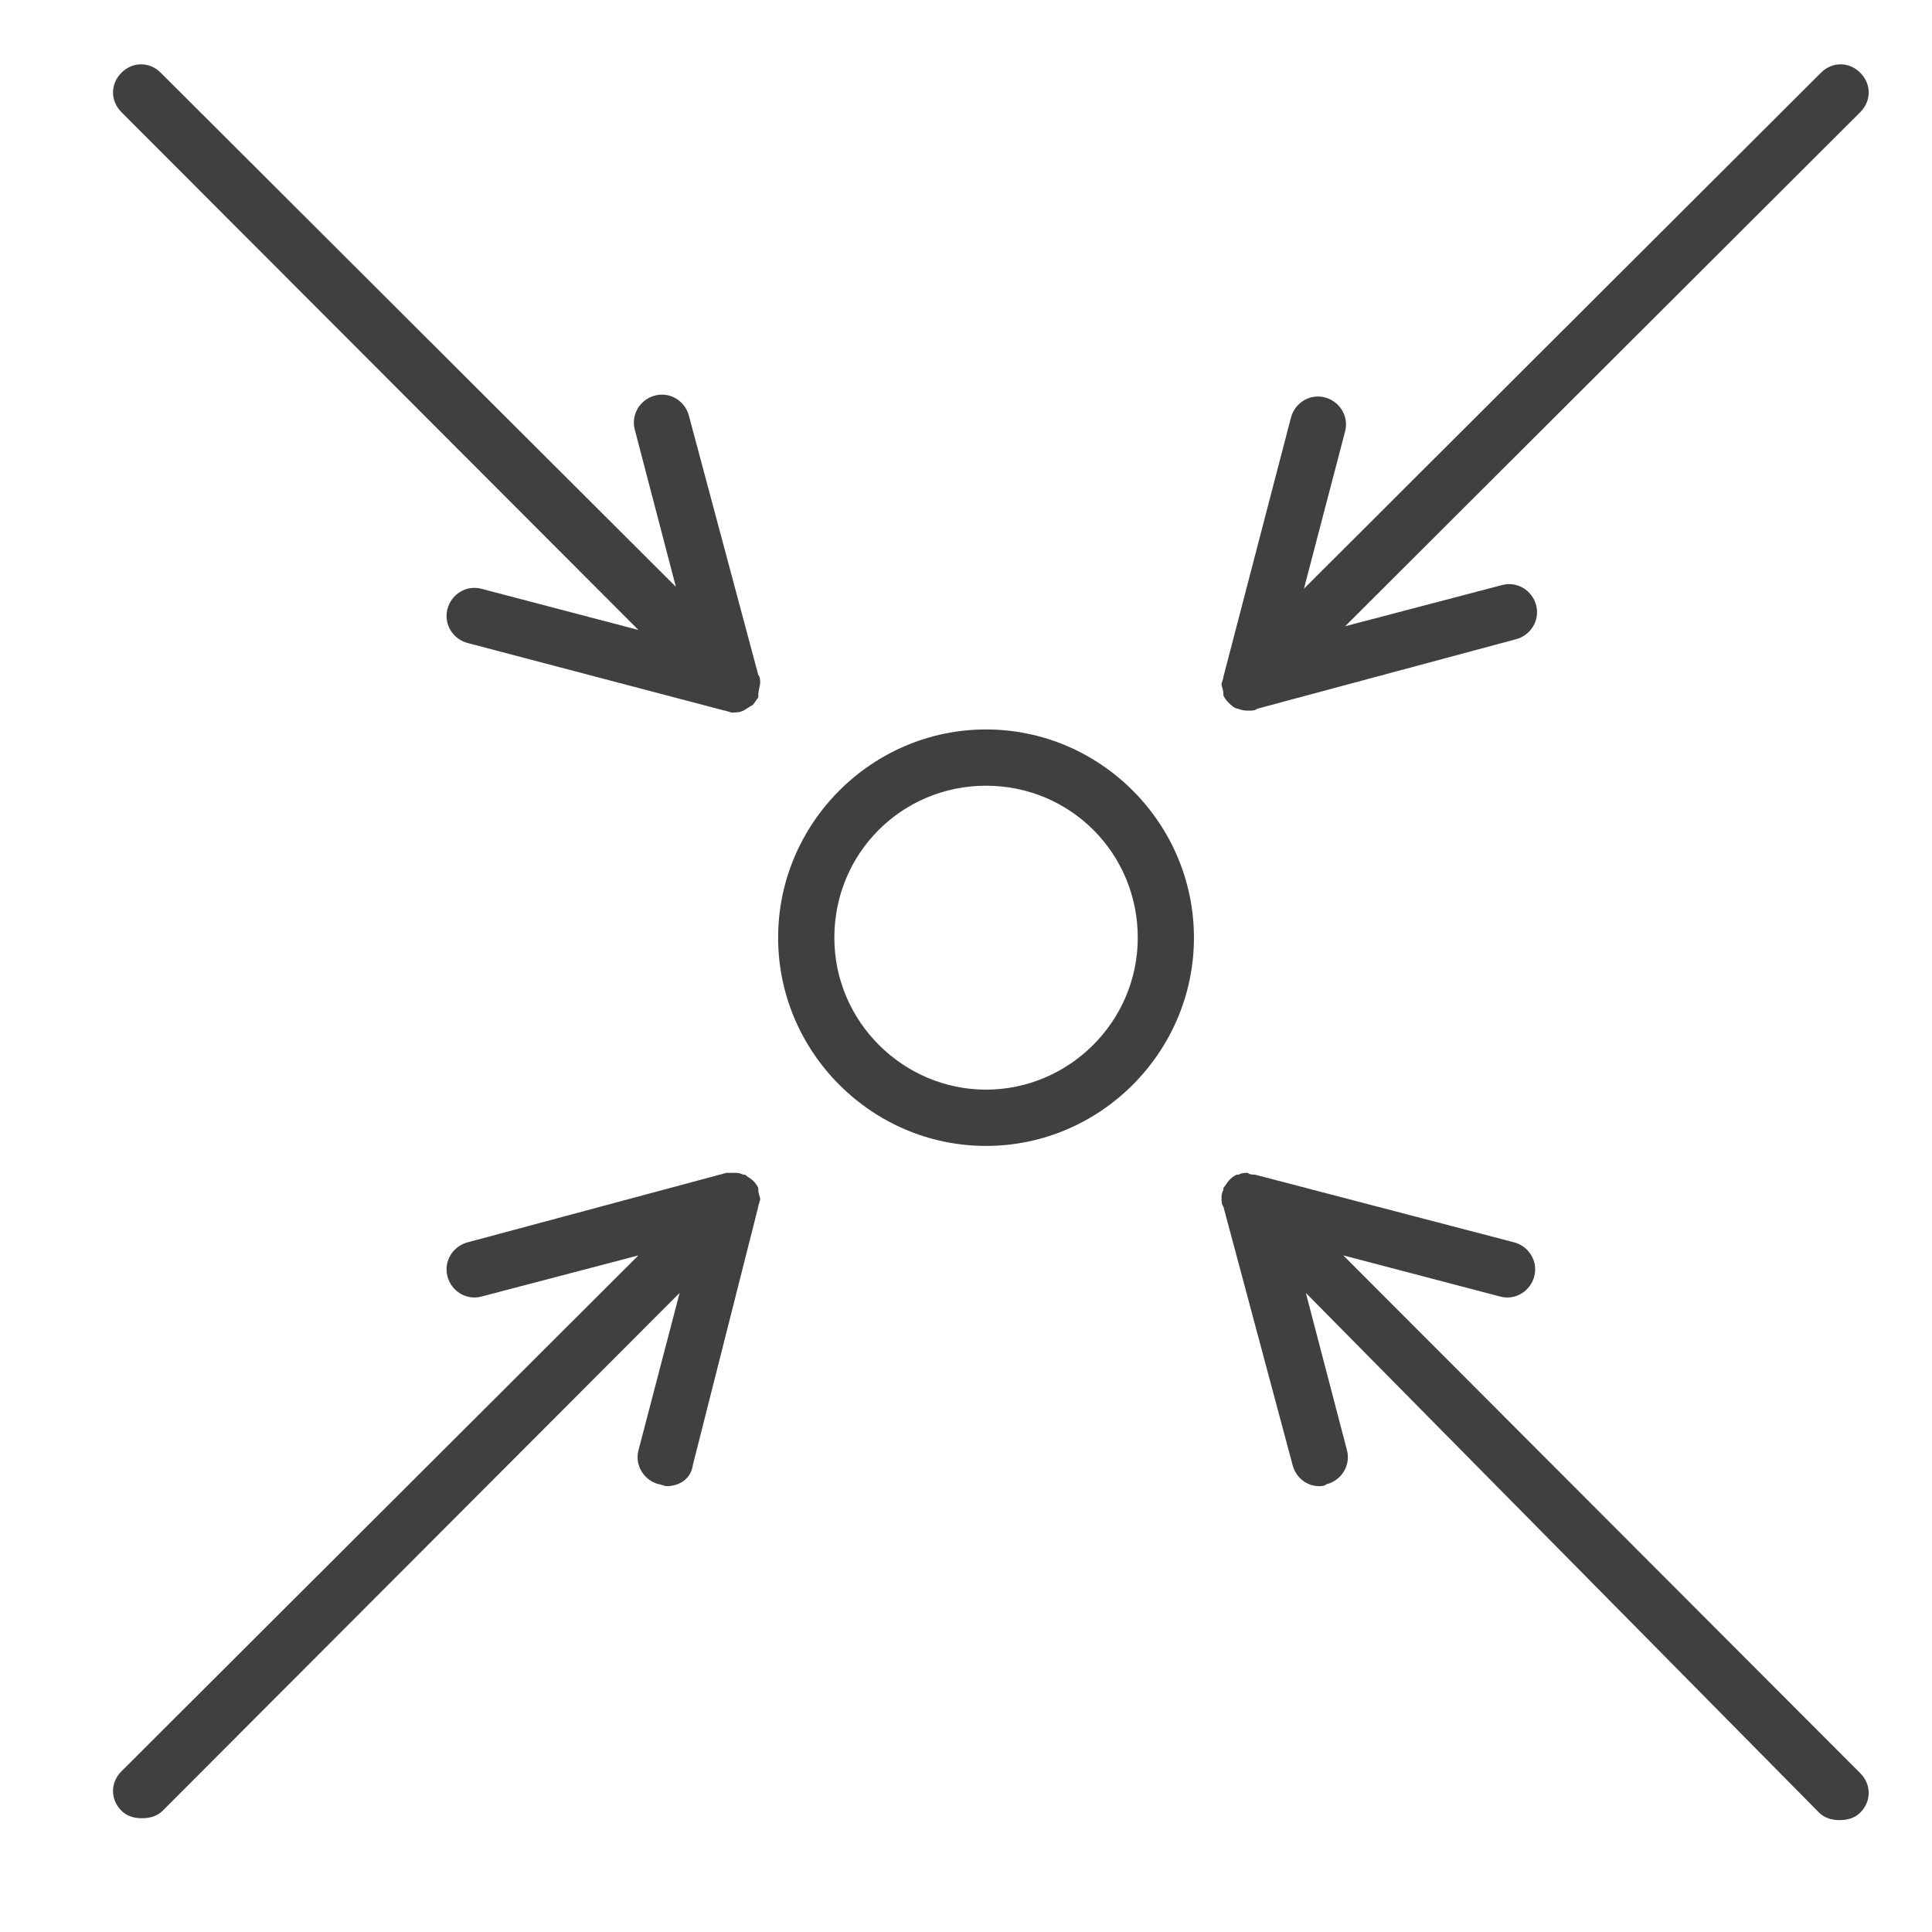
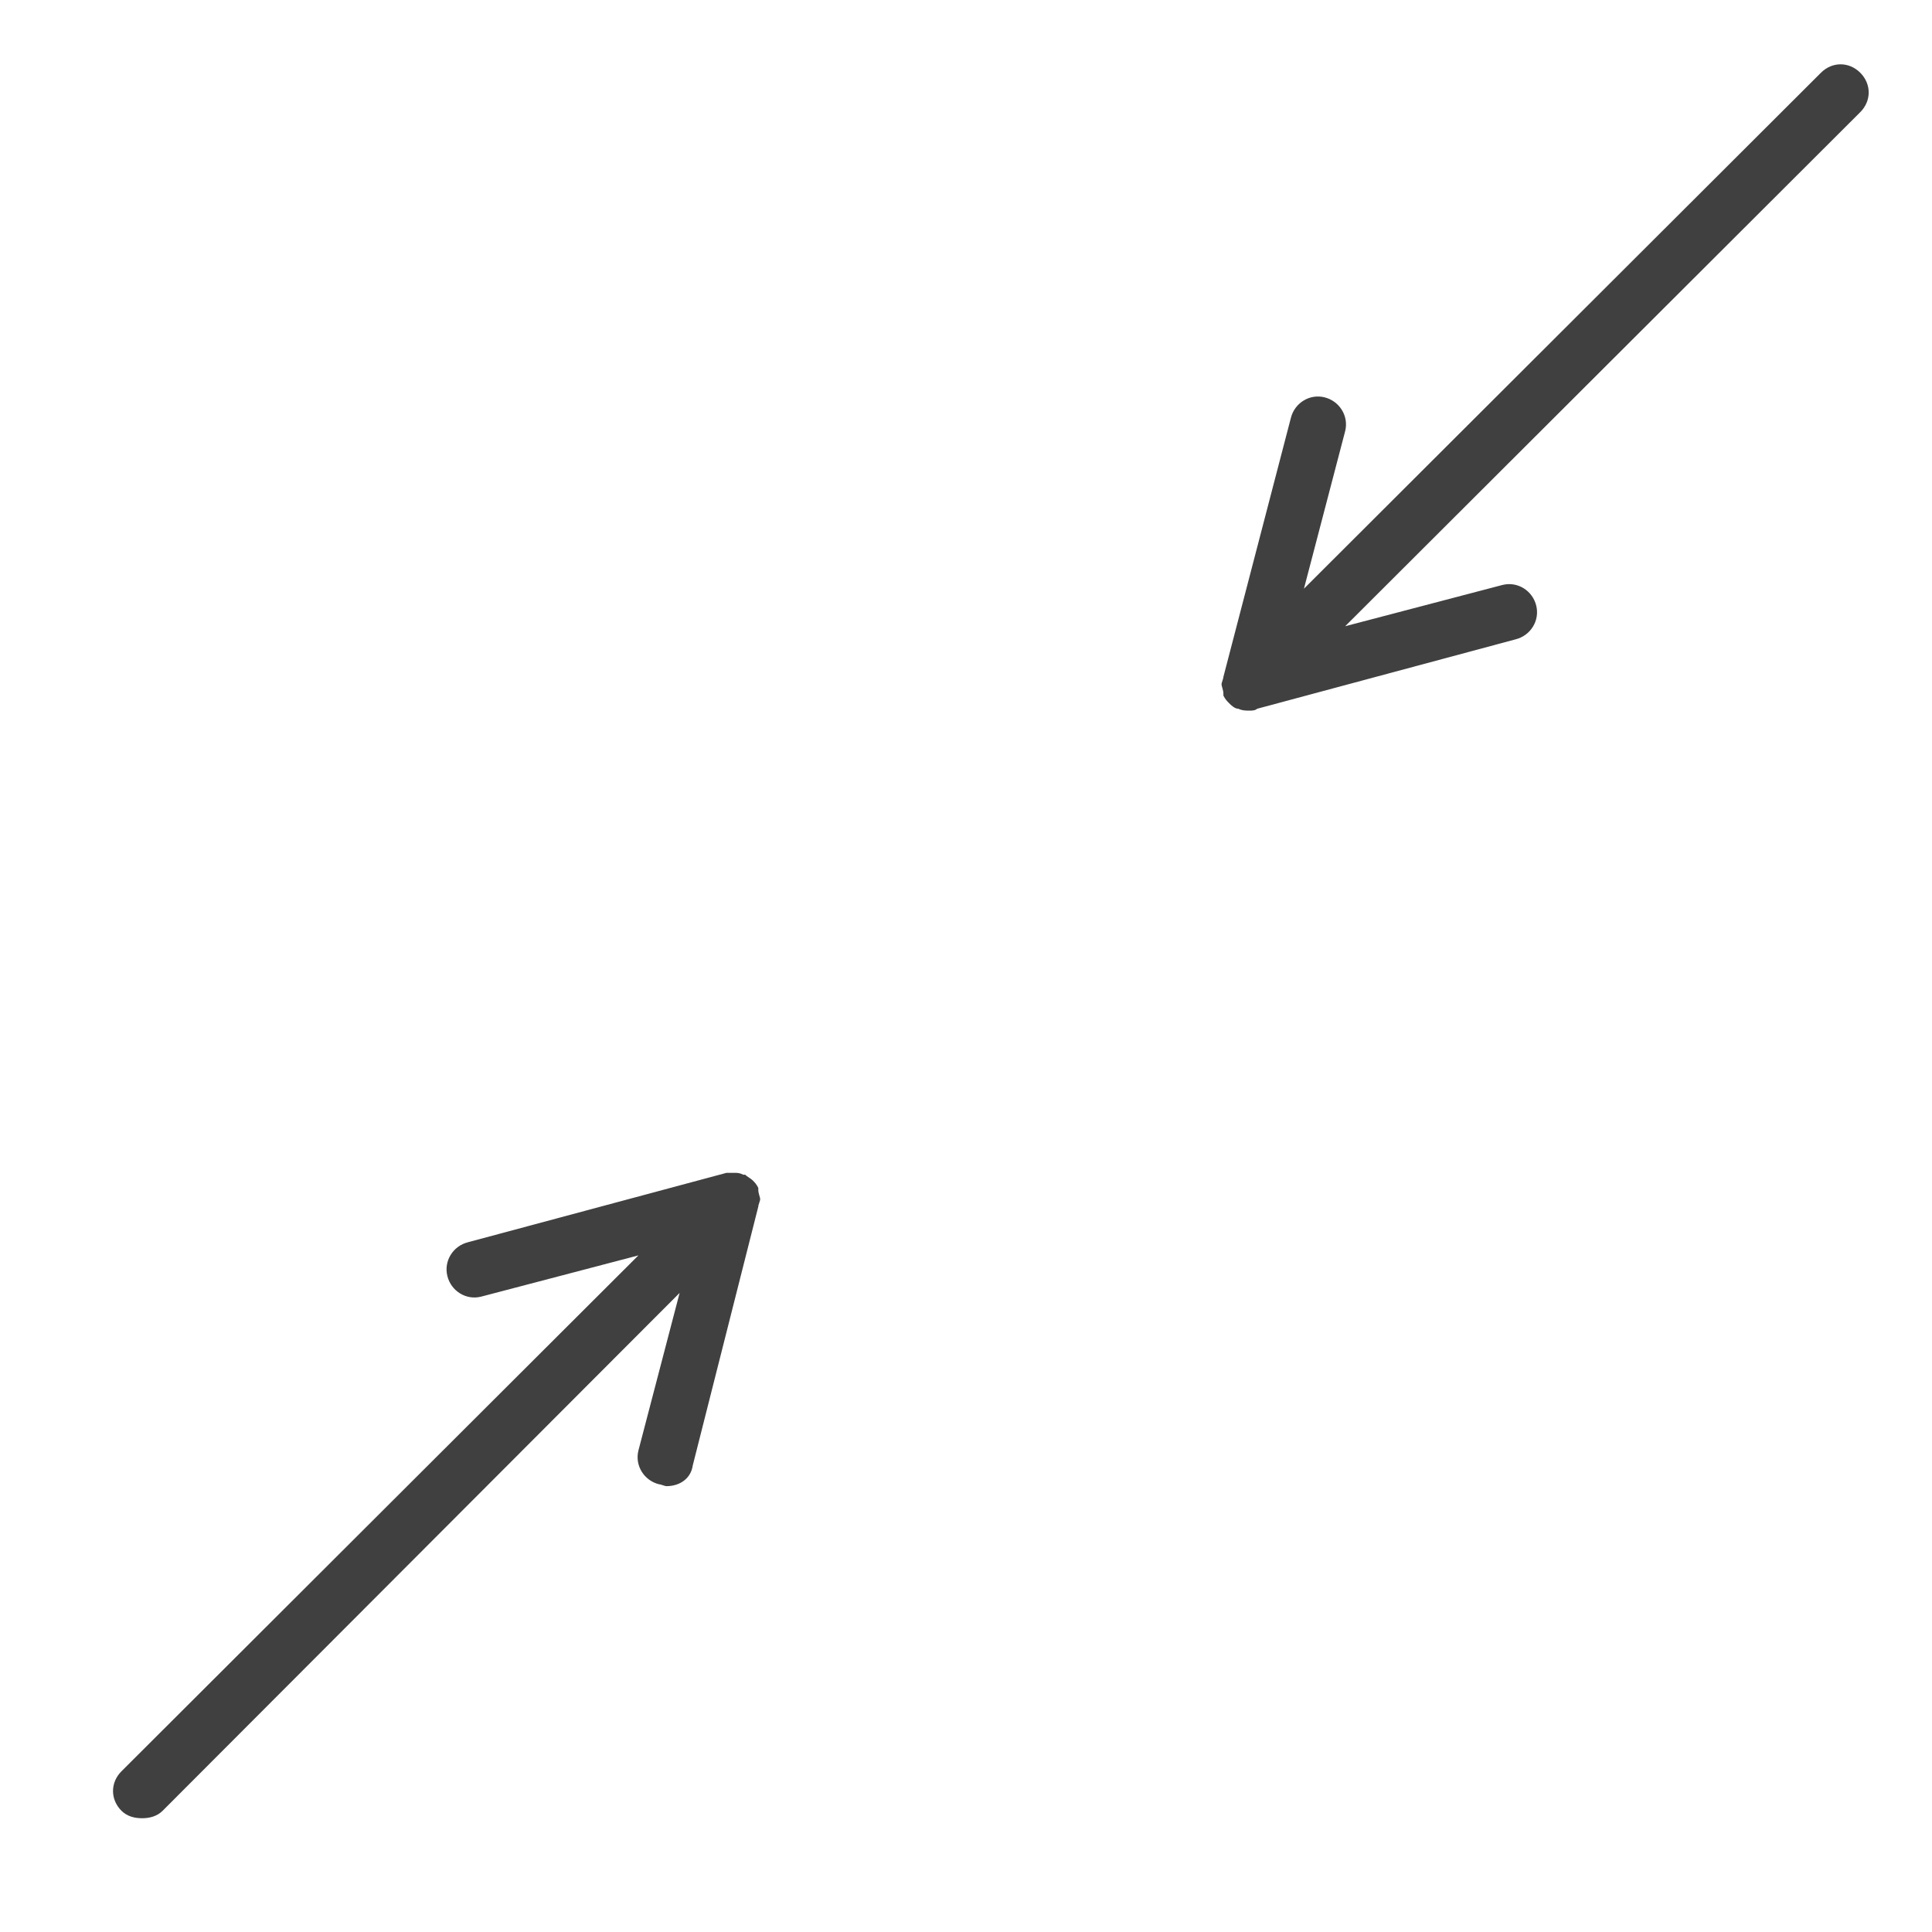
<svg xmlns="http://www.w3.org/2000/svg" width="61" height="61" viewBox="0 0 61 61" fill="none">
-   <path d="M42.412 39.637L47.38 40.94C47.853 41.059 48.326 40.763 48.445 40.289C48.563 39.815 48.267 39.341 47.794 39.222L39.633 37.09C39.574 37.09 39.456 37.09 39.396 37.031C39.278 37.031 39.219 37.031 39.101 37.09H39.041C38.923 37.149 38.864 37.209 38.805 37.268C38.746 37.327 38.687 37.445 38.627 37.505V37.564C38.568 37.682 38.568 37.742 38.568 37.86C38.568 37.919 38.568 38.038 38.627 38.097L40.816 46.272C40.934 46.686 41.289 46.923 41.644 46.923C41.703 46.923 41.821 46.923 41.88 46.864C42.353 46.745 42.649 46.272 42.531 45.798L41.23 40.822L57.434 57.23C57.611 57.408 57.848 57.467 58.084 57.467C58.321 57.467 58.558 57.408 58.735 57.23C59.09 56.875 59.09 56.342 58.735 55.986L42.412 39.637Z" fill="#404040" />
  <path d="M23.942 37.564V37.505C23.883 37.386 23.824 37.327 23.765 37.268C23.705 37.209 23.587 37.149 23.528 37.09H23.469C23.351 37.031 23.291 37.031 23.173 37.031C23.114 37.031 22.996 37.031 22.937 37.031L14.775 39.222C14.302 39.341 14.007 39.815 14.125 40.289C14.243 40.763 14.716 41.059 15.189 40.94L20.157 39.637L3.834 55.927C3.48 56.282 3.48 56.815 3.834 57.171C4.012 57.349 4.248 57.408 4.485 57.408C4.722 57.408 4.958 57.349 5.136 57.171L21.458 40.822L20.157 45.798C20.039 46.272 20.334 46.745 20.808 46.864C20.867 46.864 20.985 46.923 21.044 46.923C21.458 46.923 21.813 46.686 21.872 46.272L23.942 38.097C23.942 38.038 24.001 37.919 24.001 37.86C24.001 37.801 23.942 37.682 23.942 37.564Z" fill="#404040" />
-   <path d="M24.001 21.549C24.001 21.49 24.001 21.371 23.942 21.312L21.754 13.137C21.636 12.664 21.162 12.367 20.689 12.486C20.216 12.604 19.921 13.078 20.039 13.552L21.34 18.528L5.076 2.297C4.722 1.942 4.189 1.942 3.834 2.297C3.48 2.653 3.48 3.186 3.834 3.541L20.157 19.89L15.189 18.587C14.716 18.469 14.243 18.765 14.125 19.239C14.007 19.712 14.302 20.186 14.775 20.305L22.878 22.437C22.937 22.437 23.055 22.497 23.114 22.497C23.232 22.497 23.351 22.497 23.469 22.437C23.587 22.378 23.646 22.319 23.765 22.26C23.824 22.2 23.883 22.082 23.942 22.023V21.963C23.942 21.786 24.001 21.667 24.001 21.549C24.001 21.608 24.001 21.608 24.001 21.549Z" fill="#404040" />
  <path d="M38.627 21.904V21.963C38.687 22.082 38.746 22.141 38.805 22.2C38.864 22.26 38.982 22.378 39.101 22.378C39.219 22.437 39.337 22.437 39.456 22.437C39.515 22.437 39.633 22.437 39.692 22.378L47.853 20.186C48.326 20.068 48.622 19.594 48.504 19.12C48.386 18.646 47.912 18.35 47.439 18.469L42.472 19.772L58.735 3.541C59.09 3.186 59.09 2.653 58.735 2.297C58.38 1.942 57.848 1.942 57.493 2.297L41.17 18.587L42.472 13.611C42.59 13.137 42.294 12.664 41.821 12.545C41.348 12.427 40.875 12.723 40.757 13.197L38.627 21.371C38.627 21.43 38.568 21.549 38.568 21.608C38.568 21.667 38.627 21.786 38.627 21.904Z" fill="#404040" />
-   <path d="M31.133 23.031C27.525 23.031 24.568 25.992 24.568 29.606C24.568 33.219 27.525 36.181 31.133 36.181C34.74 36.181 37.697 33.219 37.697 29.606C37.697 25.992 34.74 23.031 31.133 23.031ZM31.133 34.404C28.531 34.404 26.343 32.272 26.343 29.606C26.343 26.94 28.472 24.808 31.133 24.808C33.794 24.808 35.923 26.94 35.923 29.606C35.923 32.272 33.735 34.404 31.133 34.404Z" fill="#404040" />
</svg>